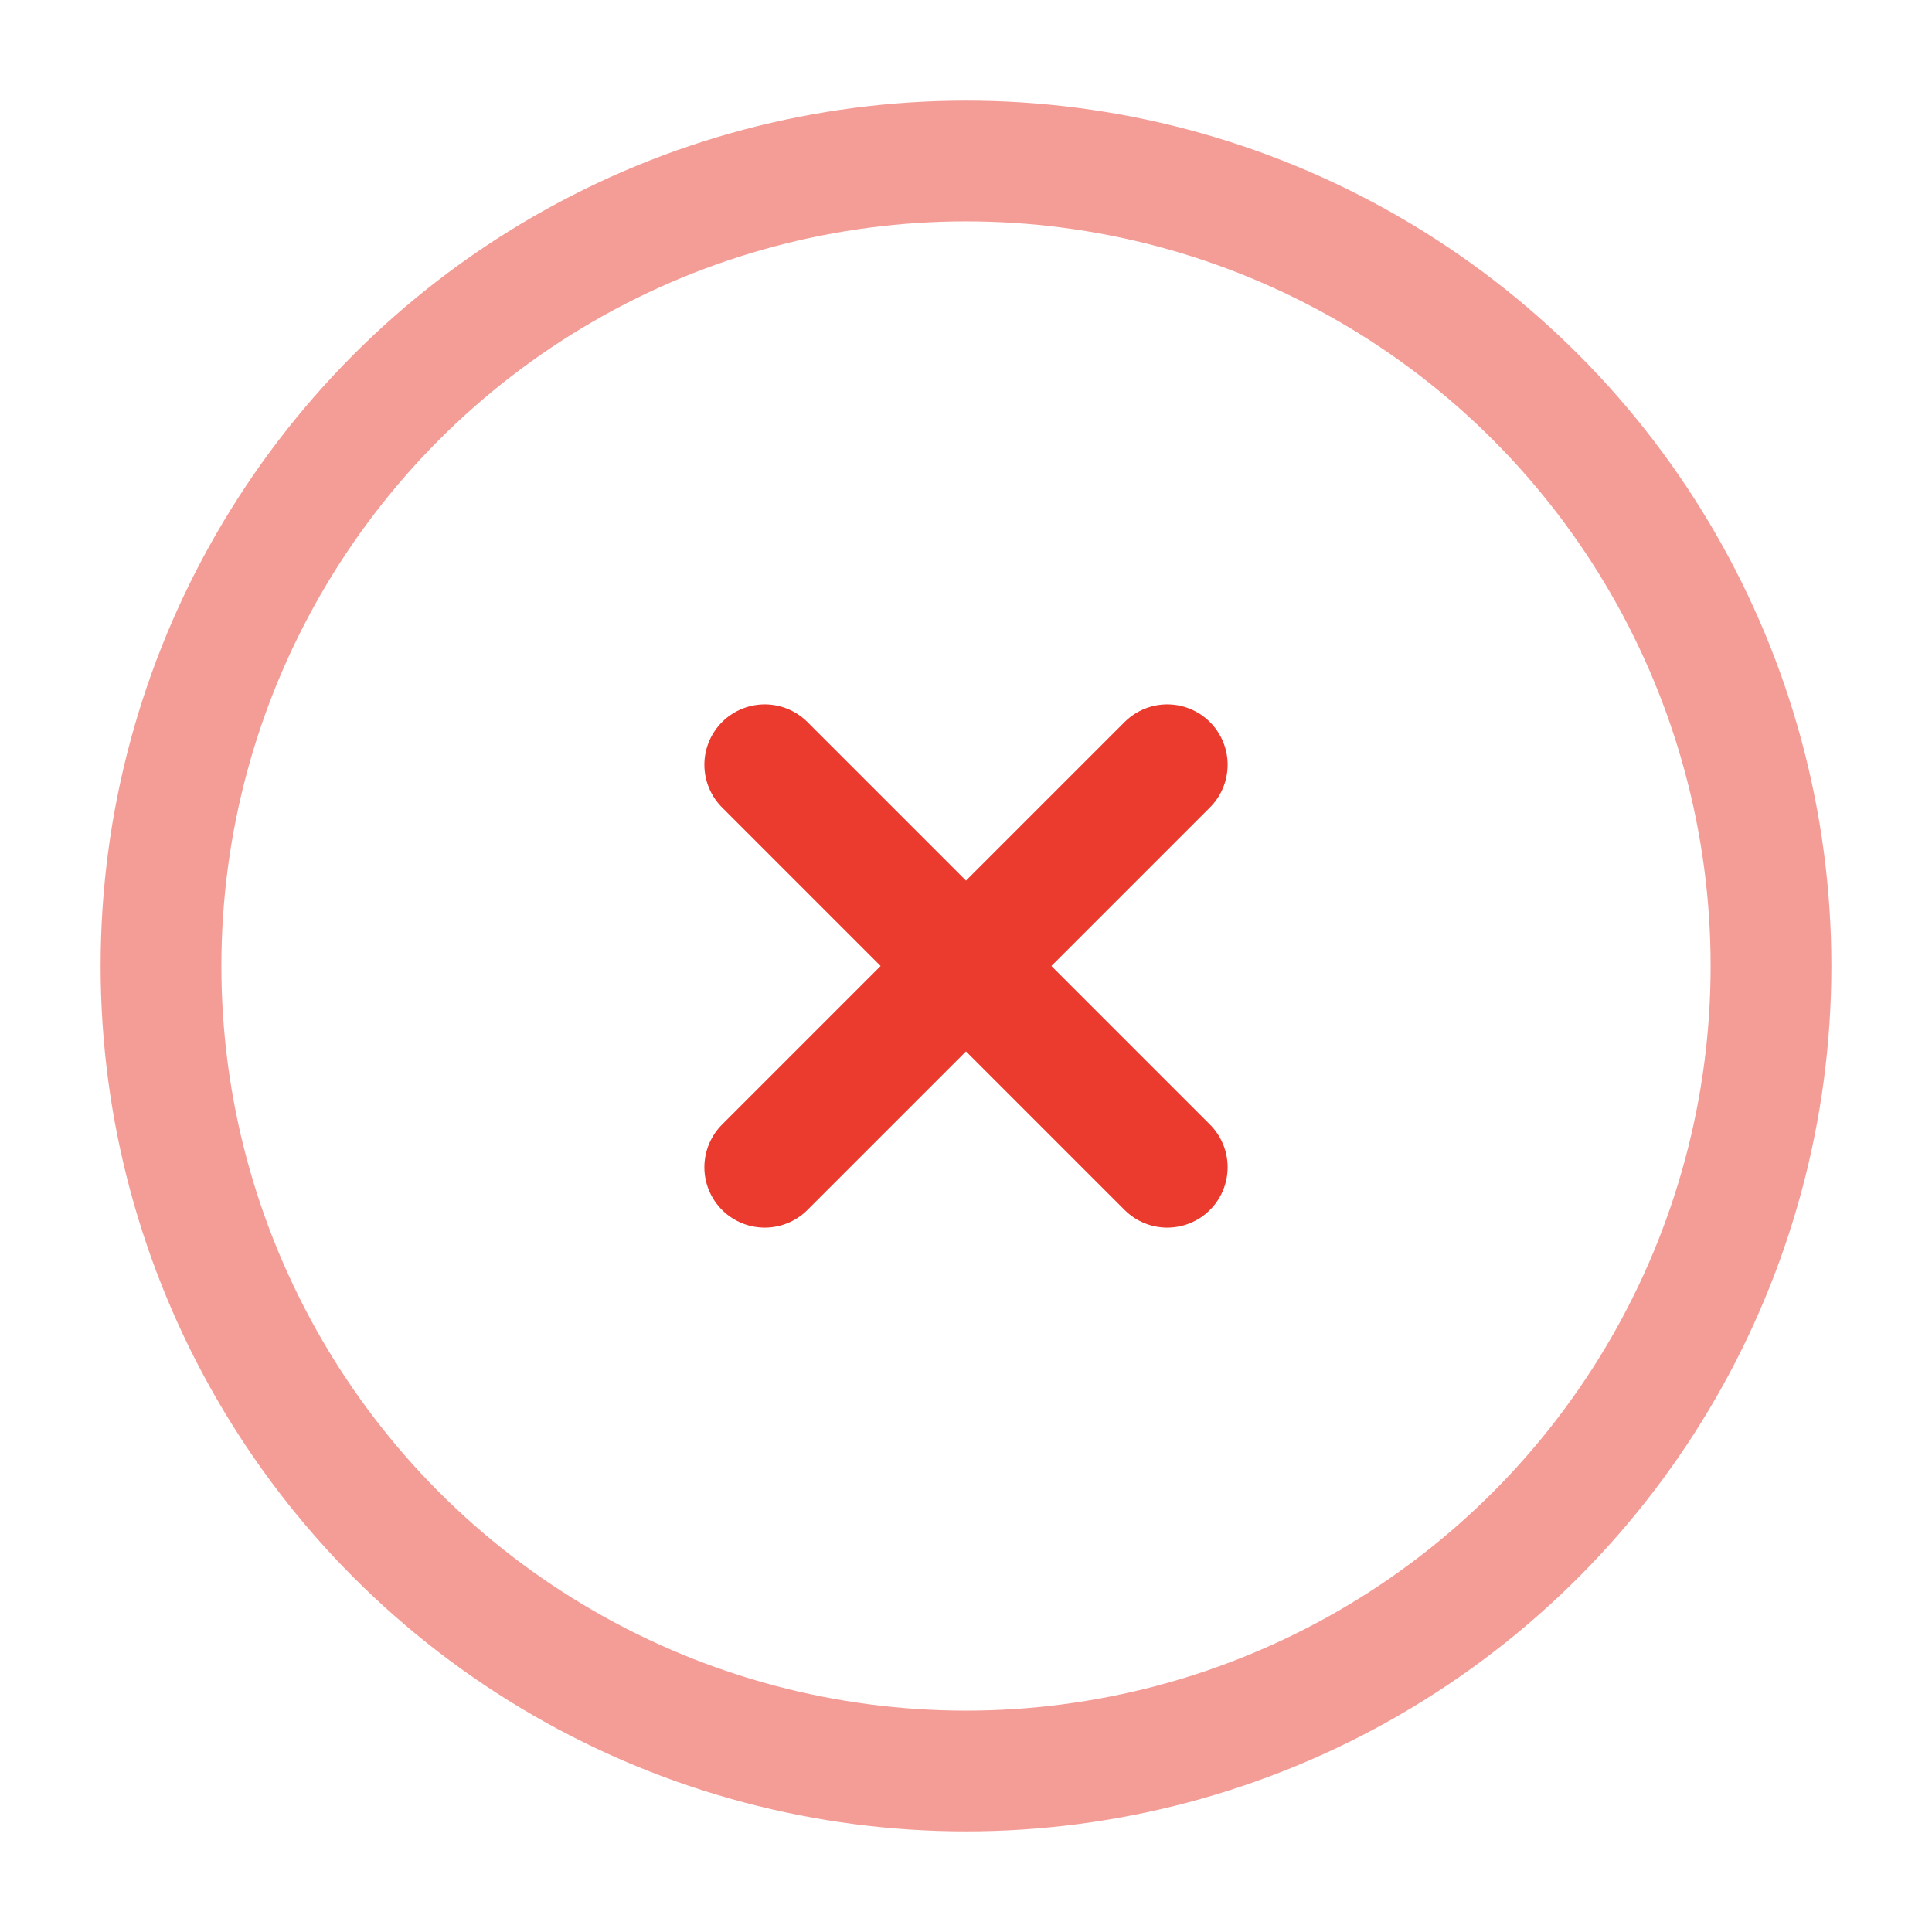
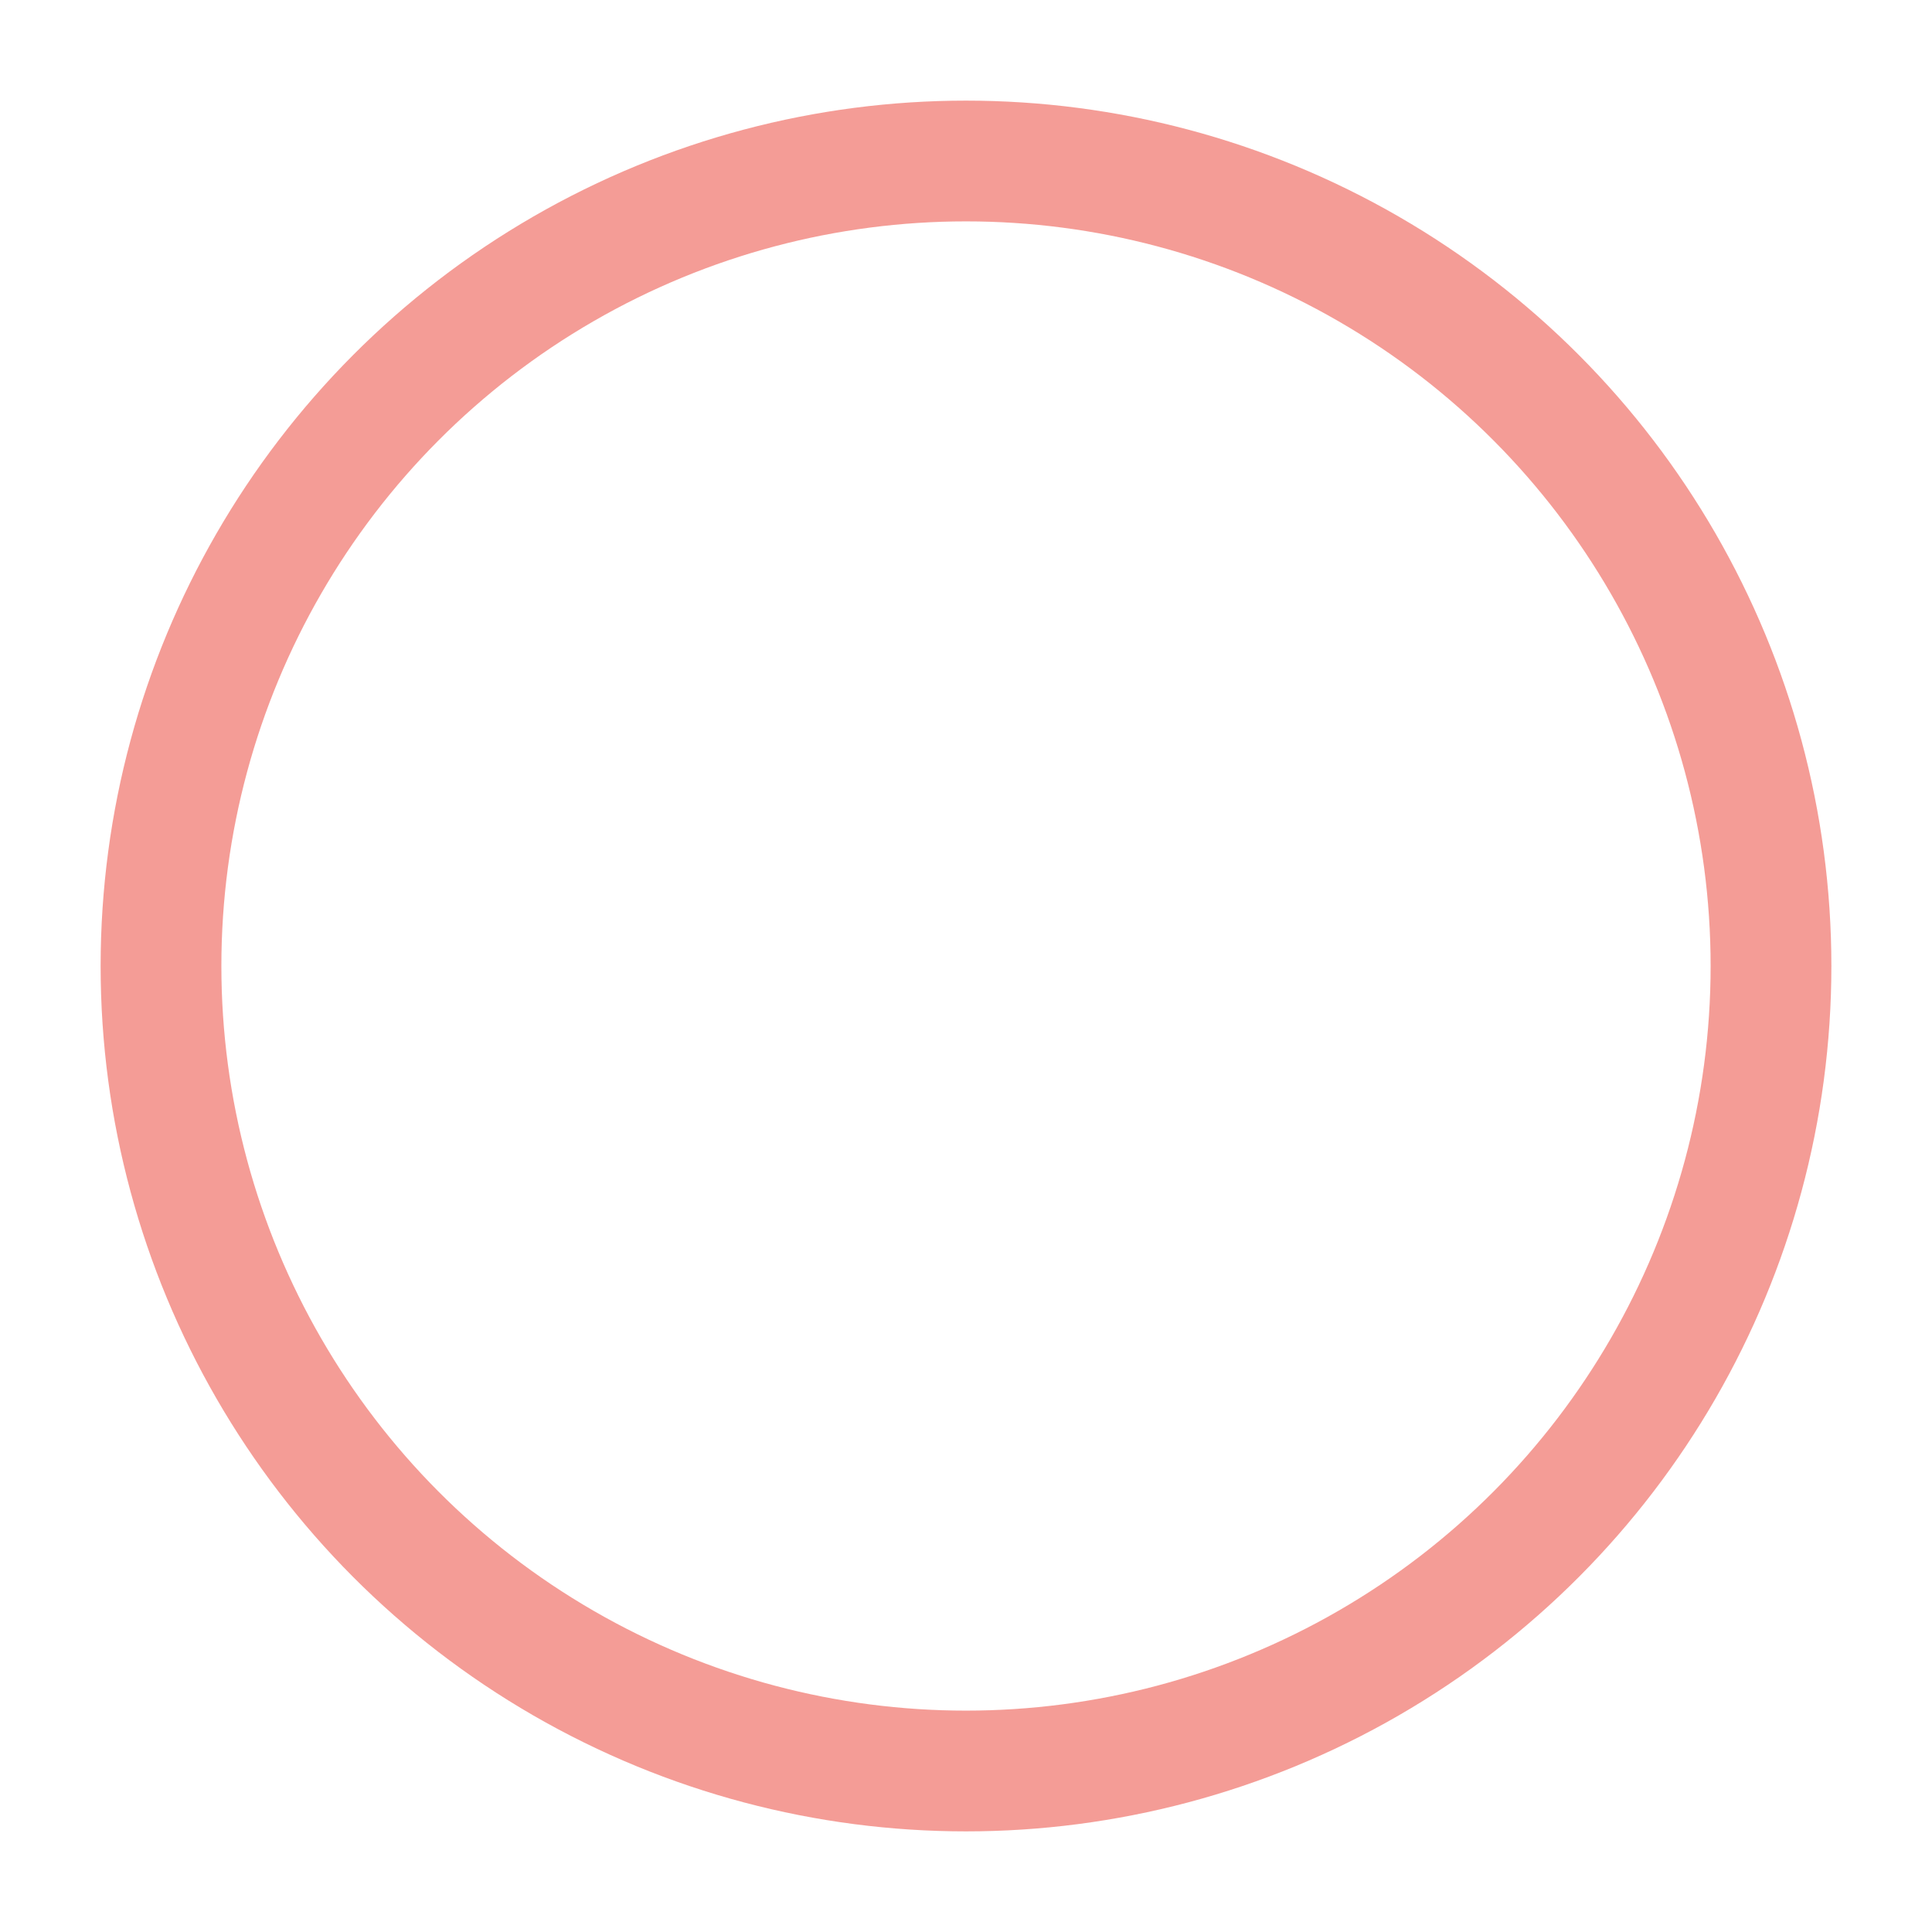
<svg xmlns="http://www.w3.org/2000/svg" width="24" height="24" viewBox="0 0 24 24" fill="none">
  <circle opacity="0.5" cx="12" cy="12" r="10" stroke="#EB3B2F" stroke-width="1.5" />
-   <path d="M14.5 9.5L9.5 14.5M9.5 9.5L14.5 14.5" stroke="#EB3B2F" stroke-width="1.5" stroke-linecap="round" />
</svg>